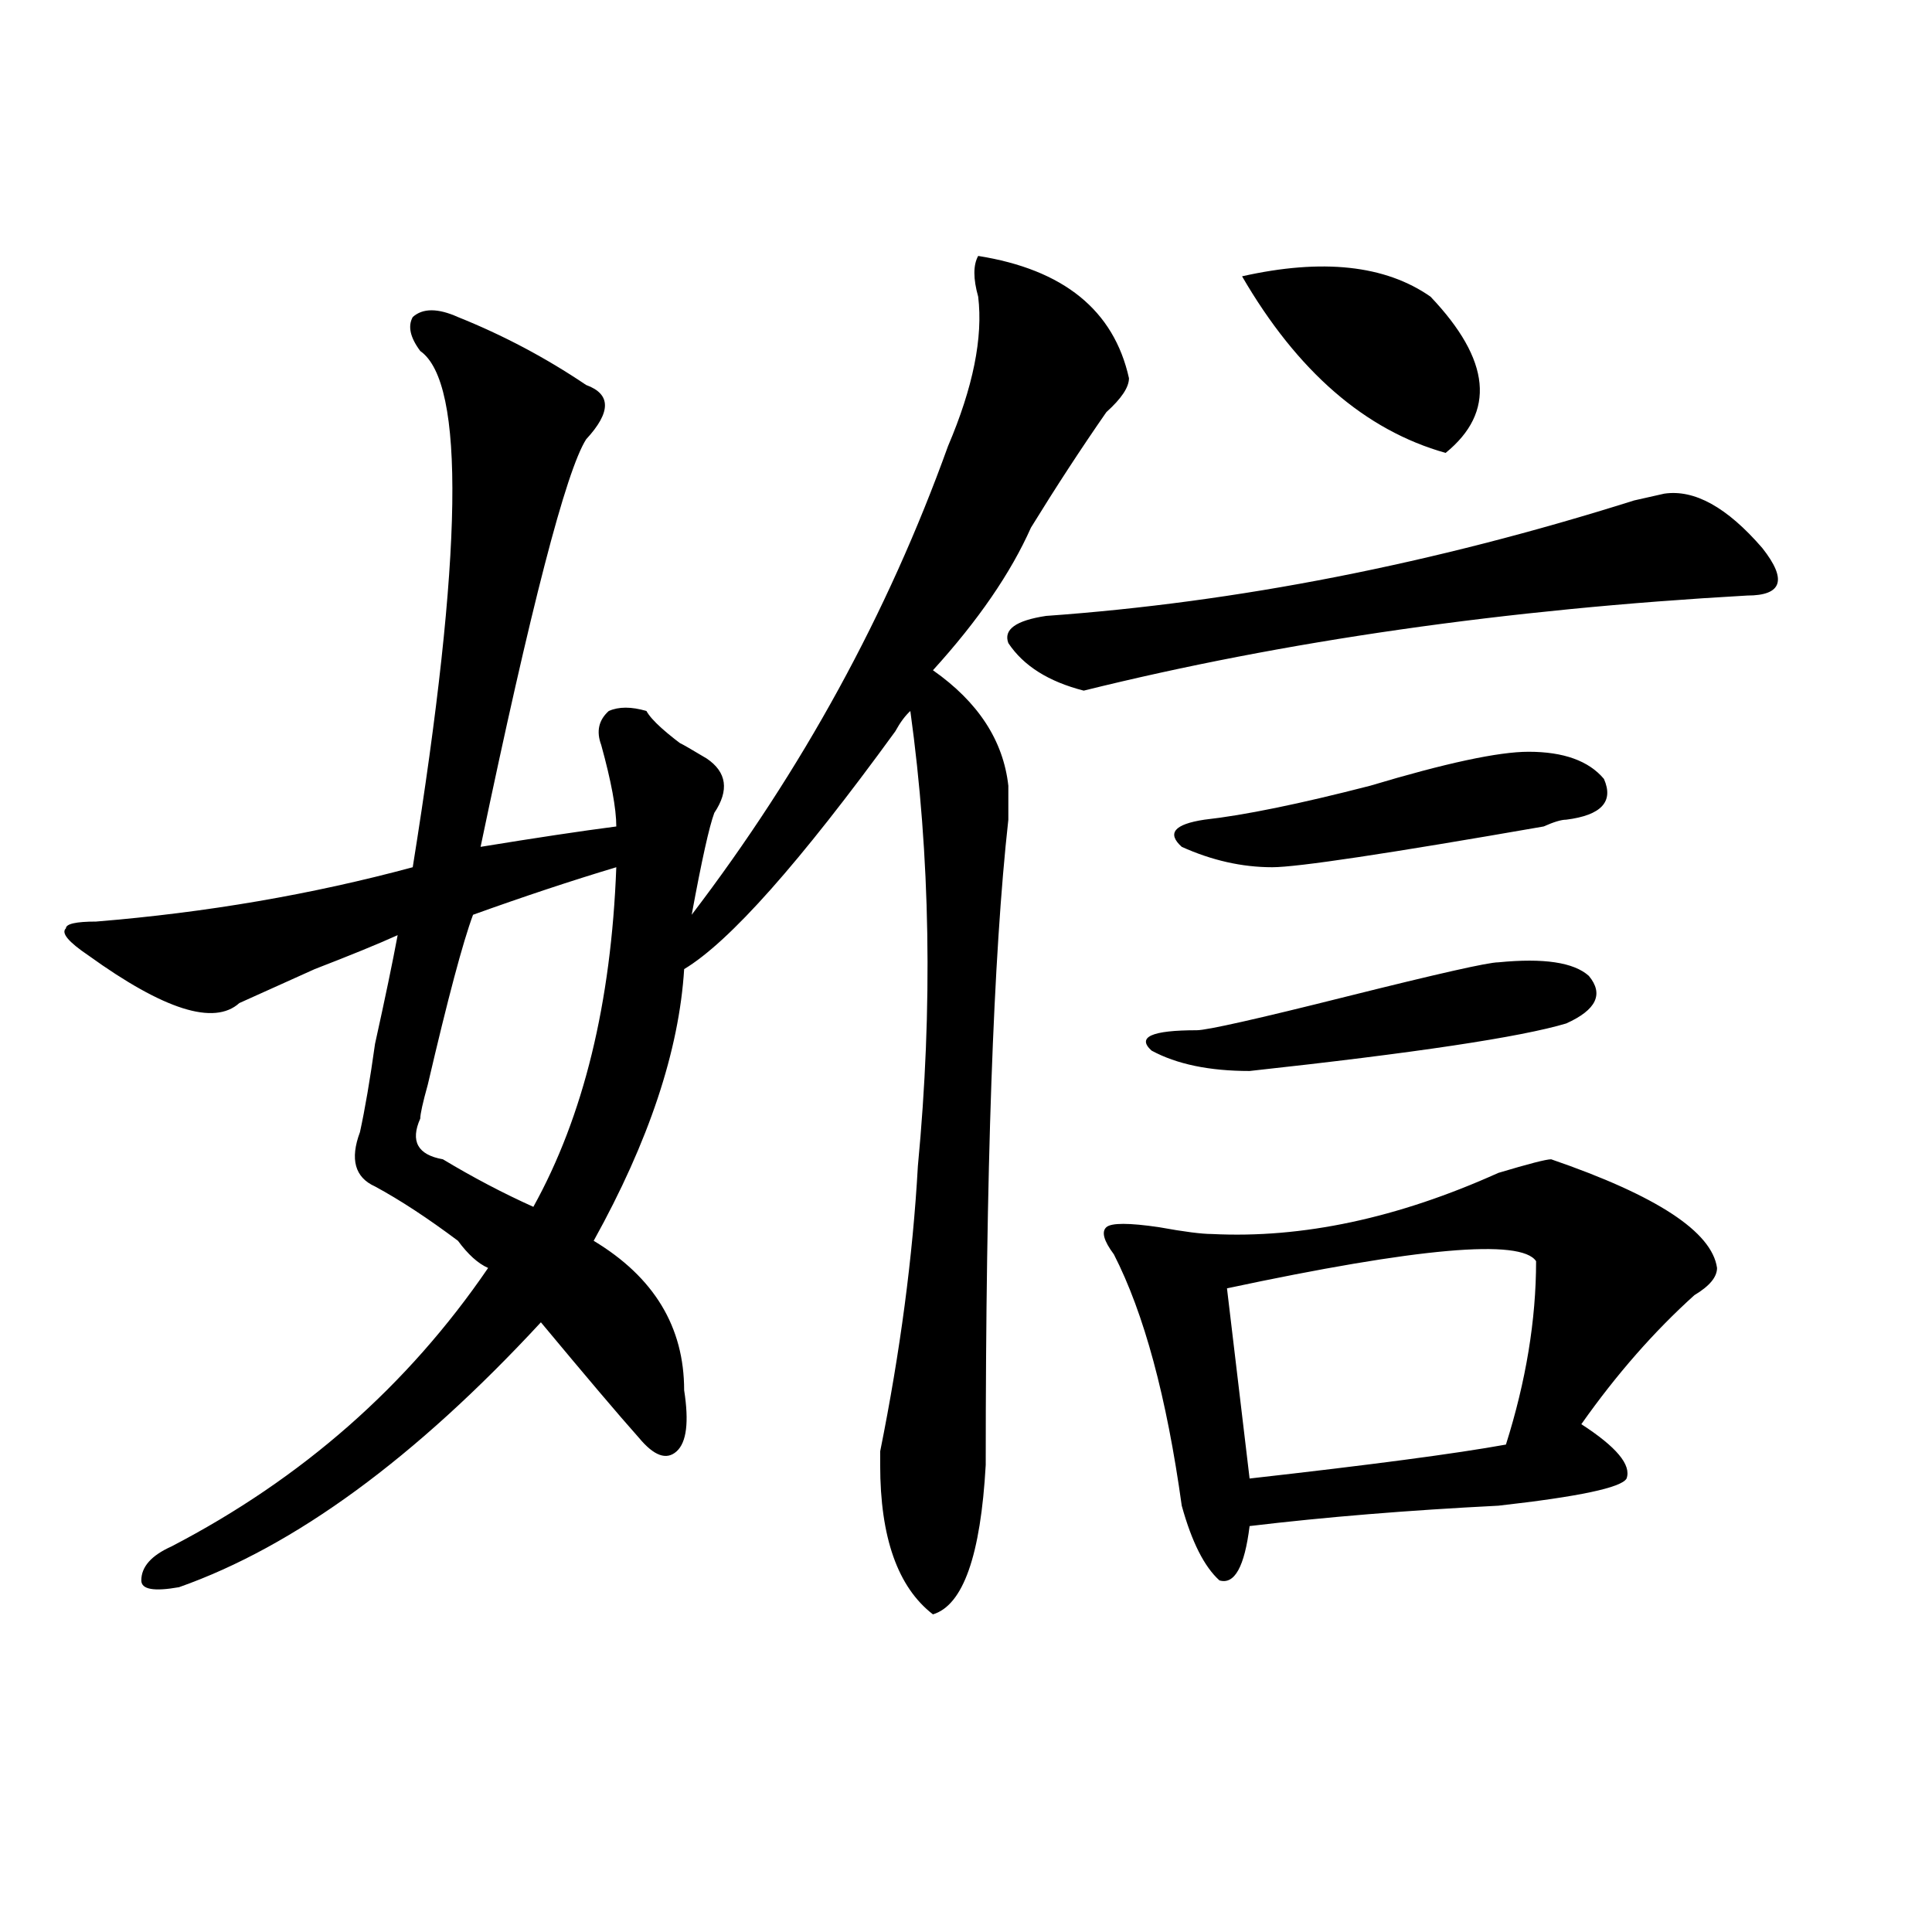
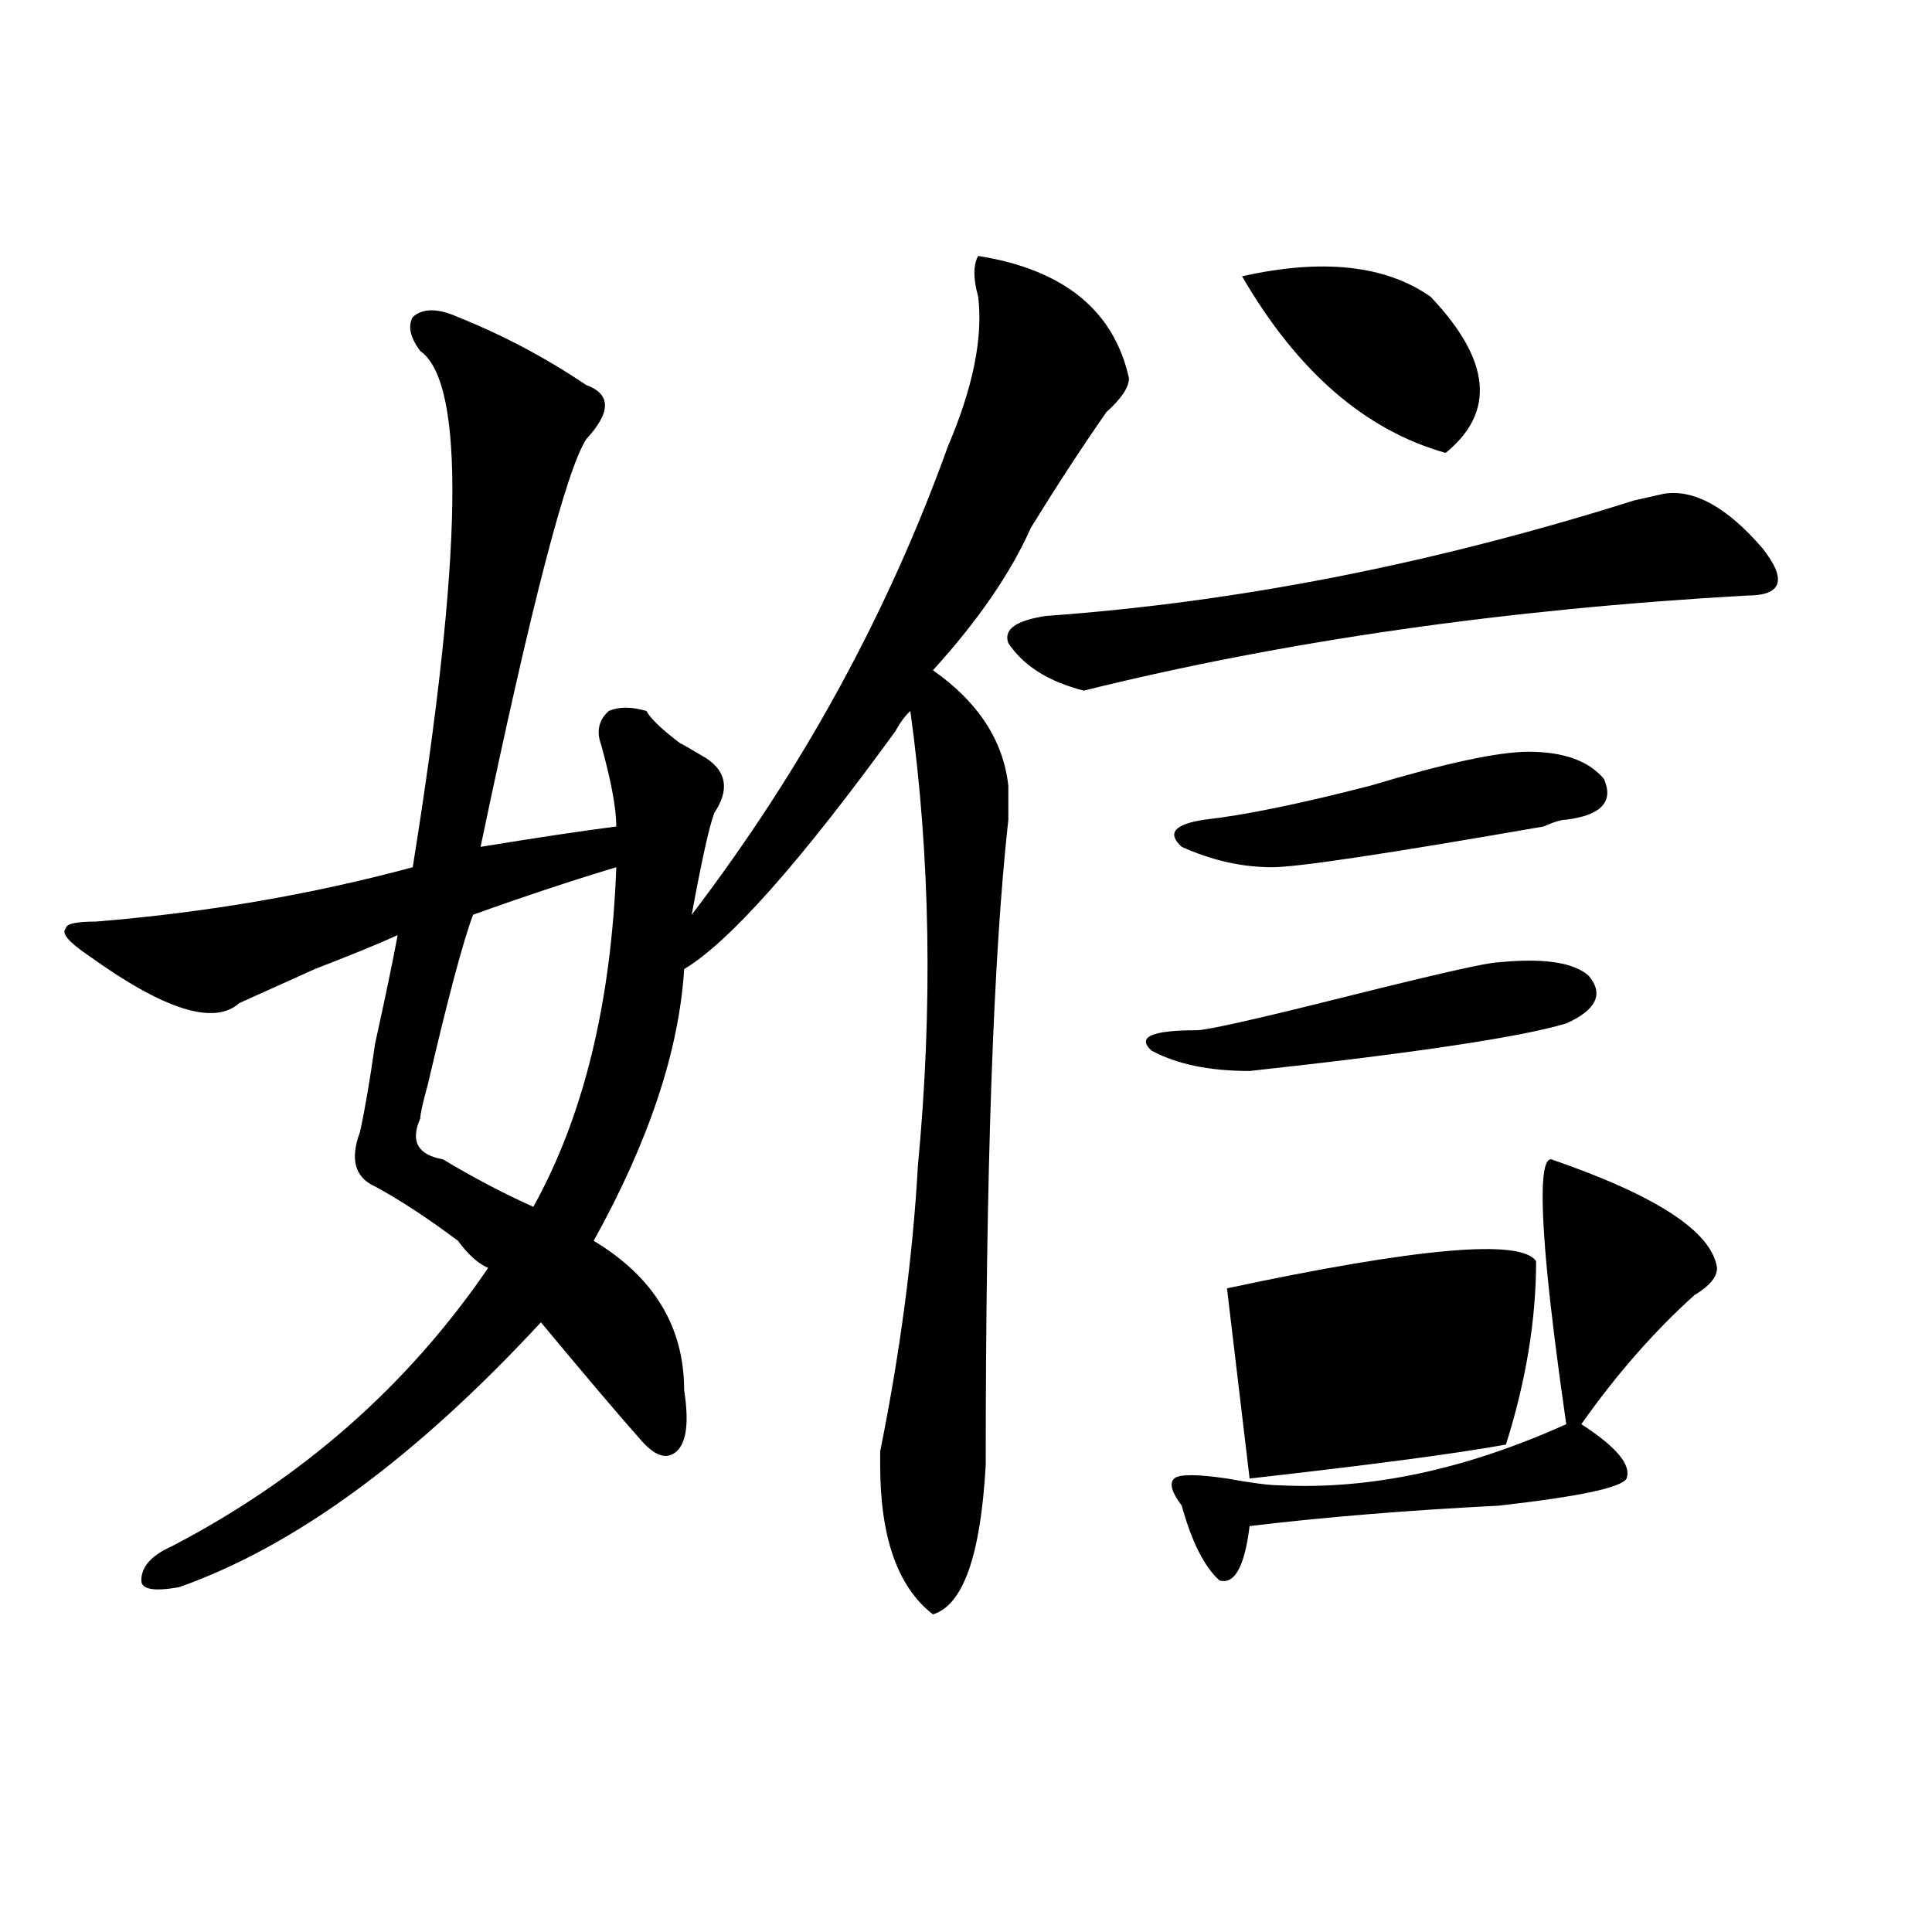
<svg xmlns="http://www.w3.org/2000/svg" version="1.1" id="图层_1" x="0px" y="0px" width="1000px" height="1000px" viewBox="0 0 1000 1000" enable-background="new 0 0 1000 1000" xml:space="preserve">
-   <path d="M307.285,642.234c31.219,18.787,46.828,44.55,46.828,77.344c2.562,16.425,1.281,26.972-3.902,31.641  c-5.243,4.725-11.707,2.362-19.512-7.031c-10.426-11.7-27.316-31.641-50.73-59.766C214.91,754.734,152.473,800.438,92.657,821.531  c-13.048,2.307-19.512,1.153-19.512-3.516c0-7.031,5.183-12.909,15.609-17.578c67.621-35.156,122.253-83.166,163.898-144.141  c-5.243-2.307-10.426-7.031-15.609-14.063c-15.609-11.7-29.938-21.094-42.925-28.125c-10.426-4.669-13.048-14.063-7.805-28.125  c2.561-11.7,5.183-26.916,7.805-45.703c5.183-23.4,9.085-42.188,11.707-56.25c-10.426,4.725-24.755,10.547-42.926,17.578  c-15.609,7.031-28.658,12.909-39.023,17.578c-13.048,11.756-39.023,3.516-78.047-24.609c-10.426-7.031-14.329-11.7-11.707-14.063  c0-2.307,5.183-3.516,15.609-3.516c57.194-4.669,111.827-14.063,163.898-28.125c25.975-161.719,27.316-250.763,3.902-267.188  c-5.244-7.031-6.524-12.854-3.902-17.578c5.183-4.669,12.988-4.669,23.414,0c23.414,9.394,45.487,21.094,66.34,35.156  c12.988,4.725,12.988,14.063,0,28.125c-10.426,16.425-28.657,86.737-54.633,210.938c28.598-4.669,52.012-8.185,70.242-10.547  c0-9.338-2.621-23.4-7.805-42.188c-2.621-7.031-1.341-12.854,3.902-17.578c5.184-2.307,11.707-2.307,19.512,0  c2.562,4.725,10.366,11.756,23.414,21.094c-10.426-7.031-7.805-5.822,7.805,3.516c10.366,7.031,11.707,16.425,3.902,28.125  c-2.621,7.031-6.523,24.609-11.707,52.734c57.194-74.981,101.461-155.841,132.68-242.578c12.988-30.432,18.171-56.25,15.609-77.344  c-2.621-9.338-2.621-16.369,0-21.094c44.207,7.031,70.242,28.125,78.047,63.281c0,4.725-3.902,10.547-11.707,17.578  c-13.048,18.787-26.035,38.672-39.023,59.766c-10.426,23.456-27.316,48.065-50.73,73.828c23.414,16.425,36.402,36.365,39.023,59.766  c0,2.362,0,8.24,0,17.578c-7.805,70.313-11.707,181.659-11.707,333.984c-2.621,46.856-11.707,72.619-27.316,77.344  c-18.23-14.063-27.316-39.825-27.316-77.344v-7.031c10.366-51.525,16.891-100.744,19.512-147.656  c7.805-82.013,6.464-160.51-3.902-235.547c-2.621,2.362-5.243,5.878-7.805,10.547c-49.449,68.006-85.852,108.984-109.266,123.047  C351.492,543.797,335.883,590.709,307.285,642.234z M318.992,448.875c-23.414,7.031-48.169,15.271-74.145,24.609  c-5.243,14.063-13.048,43.396-23.414,87.891c-2.622,9.394-3.902,15.271-3.902,17.578c-5.244,11.756-1.341,18.787,11.707,21.094  c15.609,9.394,31.218,17.578,46.828,24.609C302.042,577.8,316.371,519.188,318.992,448.875z M912.148,283.641  c12.988,16.425,10.366,24.609-7.805,24.609c-124.875,7.031-239.384,23.456-343.406,49.219c-18.23-4.669-31.219-12.854-39.023-24.609  c-2.621-7.031,3.902-11.7,19.512-14.063c98.84-7.031,200.301-26.916,304.383-59.766l15.609-3.516  C877.027,253.209,893.918,262.547,912.148,283.641z M802.883,600.047c54.633,18.787,83.23,37.519,85.852,56.25  c0,4.725-3.902,9.394-11.707,14.063c-20.853,18.787-40.364,41.034-58.535,66.797c18.171,11.756,25.976,21.094,23.414,28.125  c-2.621,4.725-24.755,9.394-66.34,14.063c-46.828,2.362-89.754,5.878-128.777,10.547c-2.621,21.094-7.805,30.432-15.609,28.125  c-7.805-7.031-14.328-19.885-19.512-38.672c-7.805-56.25-19.512-99.591-35.121-130.078c-5.243-7.031-6.523-11.7-3.902-14.063  c2.562-2.307,11.707-2.307,27.316,0c12.988,2.362,22.073,3.516,27.316,3.516c46.828,2.362,96.218-8.185,148.289-31.641  C791.176,602.409,800.262,600.047,802.883,600.047z M775.566,498.094c23.414-2.307,39.023,0,46.828,7.031  c7.805,9.394,3.902,17.578-11.707,24.609c-23.414,7.031-78.047,15.271-163.898,24.609c-20.853,0-37.742-3.516-50.73-10.547  c-7.805-7.031,0-10.547,23.414-10.547c5.184,0,31.219-5.822,78.047-17.578C744.348,503.972,770.323,498.094,775.566,498.094z   M791.176,389.109c18.171,0,31.219,4.725,39.023,14.063c5.184,11.756-1.341,18.787-19.512,21.094c-2.621,0-6.523,1.209-11.707,3.516  c-80.668,14.063-127.496,21.094-140.484,21.094c-15.609,0-31.219-3.516-46.828-10.547c-7.805-7.031-3.902-11.7,11.707-14.063  c20.793-2.307,49.39-8.185,85.852-17.578C748.25,394.987,775.566,389.109,791.176,389.109z M795.078,652.781  c-7.805-11.7-61.156-7.031-159.996,14.063l11.707,98.438c62.438-7.031,106.645-12.854,132.68-17.578  C789.835,714.909,795.078,683.269,795.078,652.781z M642.887,143.016c41.585-9.338,74.145-5.822,97.559,10.547  c31.219,32.85,33.78,59.766,7.805,80.859C706.605,222.722,671.484,192.234,642.887,143.016z" />
+   <path d="M307.285,642.234c31.219,18.787,46.828,44.55,46.828,77.344c2.562,16.425,1.281,26.972-3.902,31.641  c-5.243,4.725-11.707,2.362-19.512-7.031c-10.426-11.7-27.316-31.641-50.73-59.766C214.91,754.734,152.473,800.438,92.657,821.531  c-13.048,2.307-19.512,1.153-19.512-3.516c0-7.031,5.183-12.909,15.609-17.578c67.621-35.156,122.253-83.166,163.898-144.141  c-5.243-2.307-10.426-7.031-15.609-14.063c-15.609-11.7-29.938-21.094-42.925-28.125c-10.426-4.669-13.048-14.063-7.805-28.125  c2.561-11.7,5.183-26.916,7.805-45.703c5.183-23.4,9.085-42.188,11.707-56.25c-10.426,4.725-24.755,10.547-42.926,17.578  c-15.609,7.031-28.658,12.909-39.023,17.578c-13.048,11.756-39.023,3.516-78.047-24.609c-10.426-7.031-14.329-11.7-11.707-14.063  c0-2.307,5.183-3.516,15.609-3.516c57.194-4.669,111.827-14.063,163.898-28.125c25.975-161.719,27.316-250.763,3.902-267.188  c-5.244-7.031-6.524-12.854-3.902-17.578c5.183-4.669,12.988-4.669,23.414,0c23.414,9.394,45.487,21.094,66.34,35.156  c12.988,4.725,12.988,14.063,0,28.125c-10.426,16.425-28.657,86.737-54.633,210.938c28.598-4.669,52.012-8.185,70.242-10.547  c0-9.338-2.621-23.4-7.805-42.188c-2.621-7.031-1.341-12.854,3.902-17.578c5.184-2.307,11.707-2.307,19.512,0  c2.562,4.725,10.366,11.756,23.414,21.094c-10.426-7.031-7.805-5.822,7.805,3.516c10.366,7.031,11.707,16.425,3.902,28.125  c-2.621,7.031-6.523,24.609-11.707,52.734c57.194-74.981,101.461-155.841,132.68-242.578c12.988-30.432,18.171-56.25,15.609-77.344  c-2.621-9.338-2.621-16.369,0-21.094c44.207,7.031,70.242,28.125,78.047,63.281c0,4.725-3.902,10.547-11.707,17.578  c-13.048,18.787-26.035,38.672-39.023,59.766c-10.426,23.456-27.316,48.065-50.73,73.828c23.414,16.425,36.402,36.365,39.023,59.766  c0,2.362,0,8.24,0,17.578c-7.805,70.313-11.707,181.659-11.707,333.984c-2.621,46.856-11.707,72.619-27.316,77.344  c-18.23-14.063-27.316-39.825-27.316-77.344v-7.031c10.366-51.525,16.891-100.744,19.512-147.656  c7.805-82.013,6.464-160.51-3.902-235.547c-2.621,2.362-5.243,5.878-7.805,10.547c-49.449,68.006-85.852,108.984-109.266,123.047  C351.492,543.797,335.883,590.709,307.285,642.234z M318.992,448.875c-23.414,7.031-48.169,15.271-74.145,24.609  c-5.243,14.063-13.048,43.396-23.414,87.891c-2.622,9.394-3.902,15.271-3.902,17.578c-5.244,11.756-1.341,18.787,11.707,21.094  c15.609,9.394,31.218,17.578,46.828,24.609C302.042,577.8,316.371,519.188,318.992,448.875z M912.148,283.641  c12.988,16.425,10.366,24.609-7.805,24.609c-124.875,7.031-239.384,23.456-343.406,49.219c-18.23-4.669-31.219-12.854-39.023-24.609  c-2.621-7.031,3.902-11.7,19.512-14.063c98.84-7.031,200.301-26.916,304.383-59.766l15.609-3.516  C877.027,253.209,893.918,262.547,912.148,283.641z M802.883,600.047c54.633,18.787,83.23,37.519,85.852,56.25  c0,4.725-3.902,9.394-11.707,14.063c-20.853,18.787-40.364,41.034-58.535,66.797c18.171,11.756,25.976,21.094,23.414,28.125  c-2.621,4.725-24.755,9.394-66.34,14.063c-46.828,2.362-89.754,5.878-128.777,10.547c-2.621,21.094-7.805,30.432-15.609,28.125  c-7.805-7.031-14.328-19.885-19.512-38.672c-5.243-7.031-6.523-11.7-3.902-14.063  c2.562-2.307,11.707-2.307,27.316,0c12.988,2.362,22.073,3.516,27.316,3.516c46.828,2.362,96.218-8.185,148.289-31.641  C791.176,602.409,800.262,600.047,802.883,600.047z M775.566,498.094c23.414-2.307,39.023,0,46.828,7.031  c7.805,9.394,3.902,17.578-11.707,24.609c-23.414,7.031-78.047,15.271-163.898,24.609c-20.853,0-37.742-3.516-50.73-10.547  c-7.805-7.031,0-10.547,23.414-10.547c5.184,0,31.219-5.822,78.047-17.578C744.348,503.972,770.323,498.094,775.566,498.094z   M791.176,389.109c18.171,0,31.219,4.725,39.023,14.063c5.184,11.756-1.341,18.787-19.512,21.094c-2.621,0-6.523,1.209-11.707,3.516  c-80.668,14.063-127.496,21.094-140.484,21.094c-15.609,0-31.219-3.516-46.828-10.547c-7.805-7.031-3.902-11.7,11.707-14.063  c20.793-2.307,49.39-8.185,85.852-17.578C748.25,394.987,775.566,389.109,791.176,389.109z M795.078,652.781  c-7.805-11.7-61.156-7.031-159.996,14.063l11.707,98.438c62.438-7.031,106.645-12.854,132.68-17.578  C789.835,714.909,795.078,683.269,795.078,652.781z M642.887,143.016c41.585-9.338,74.145-5.822,97.559,10.547  c31.219,32.85,33.78,59.766,7.805,80.859C706.605,222.722,671.484,192.234,642.887,143.016z" />
</svg>